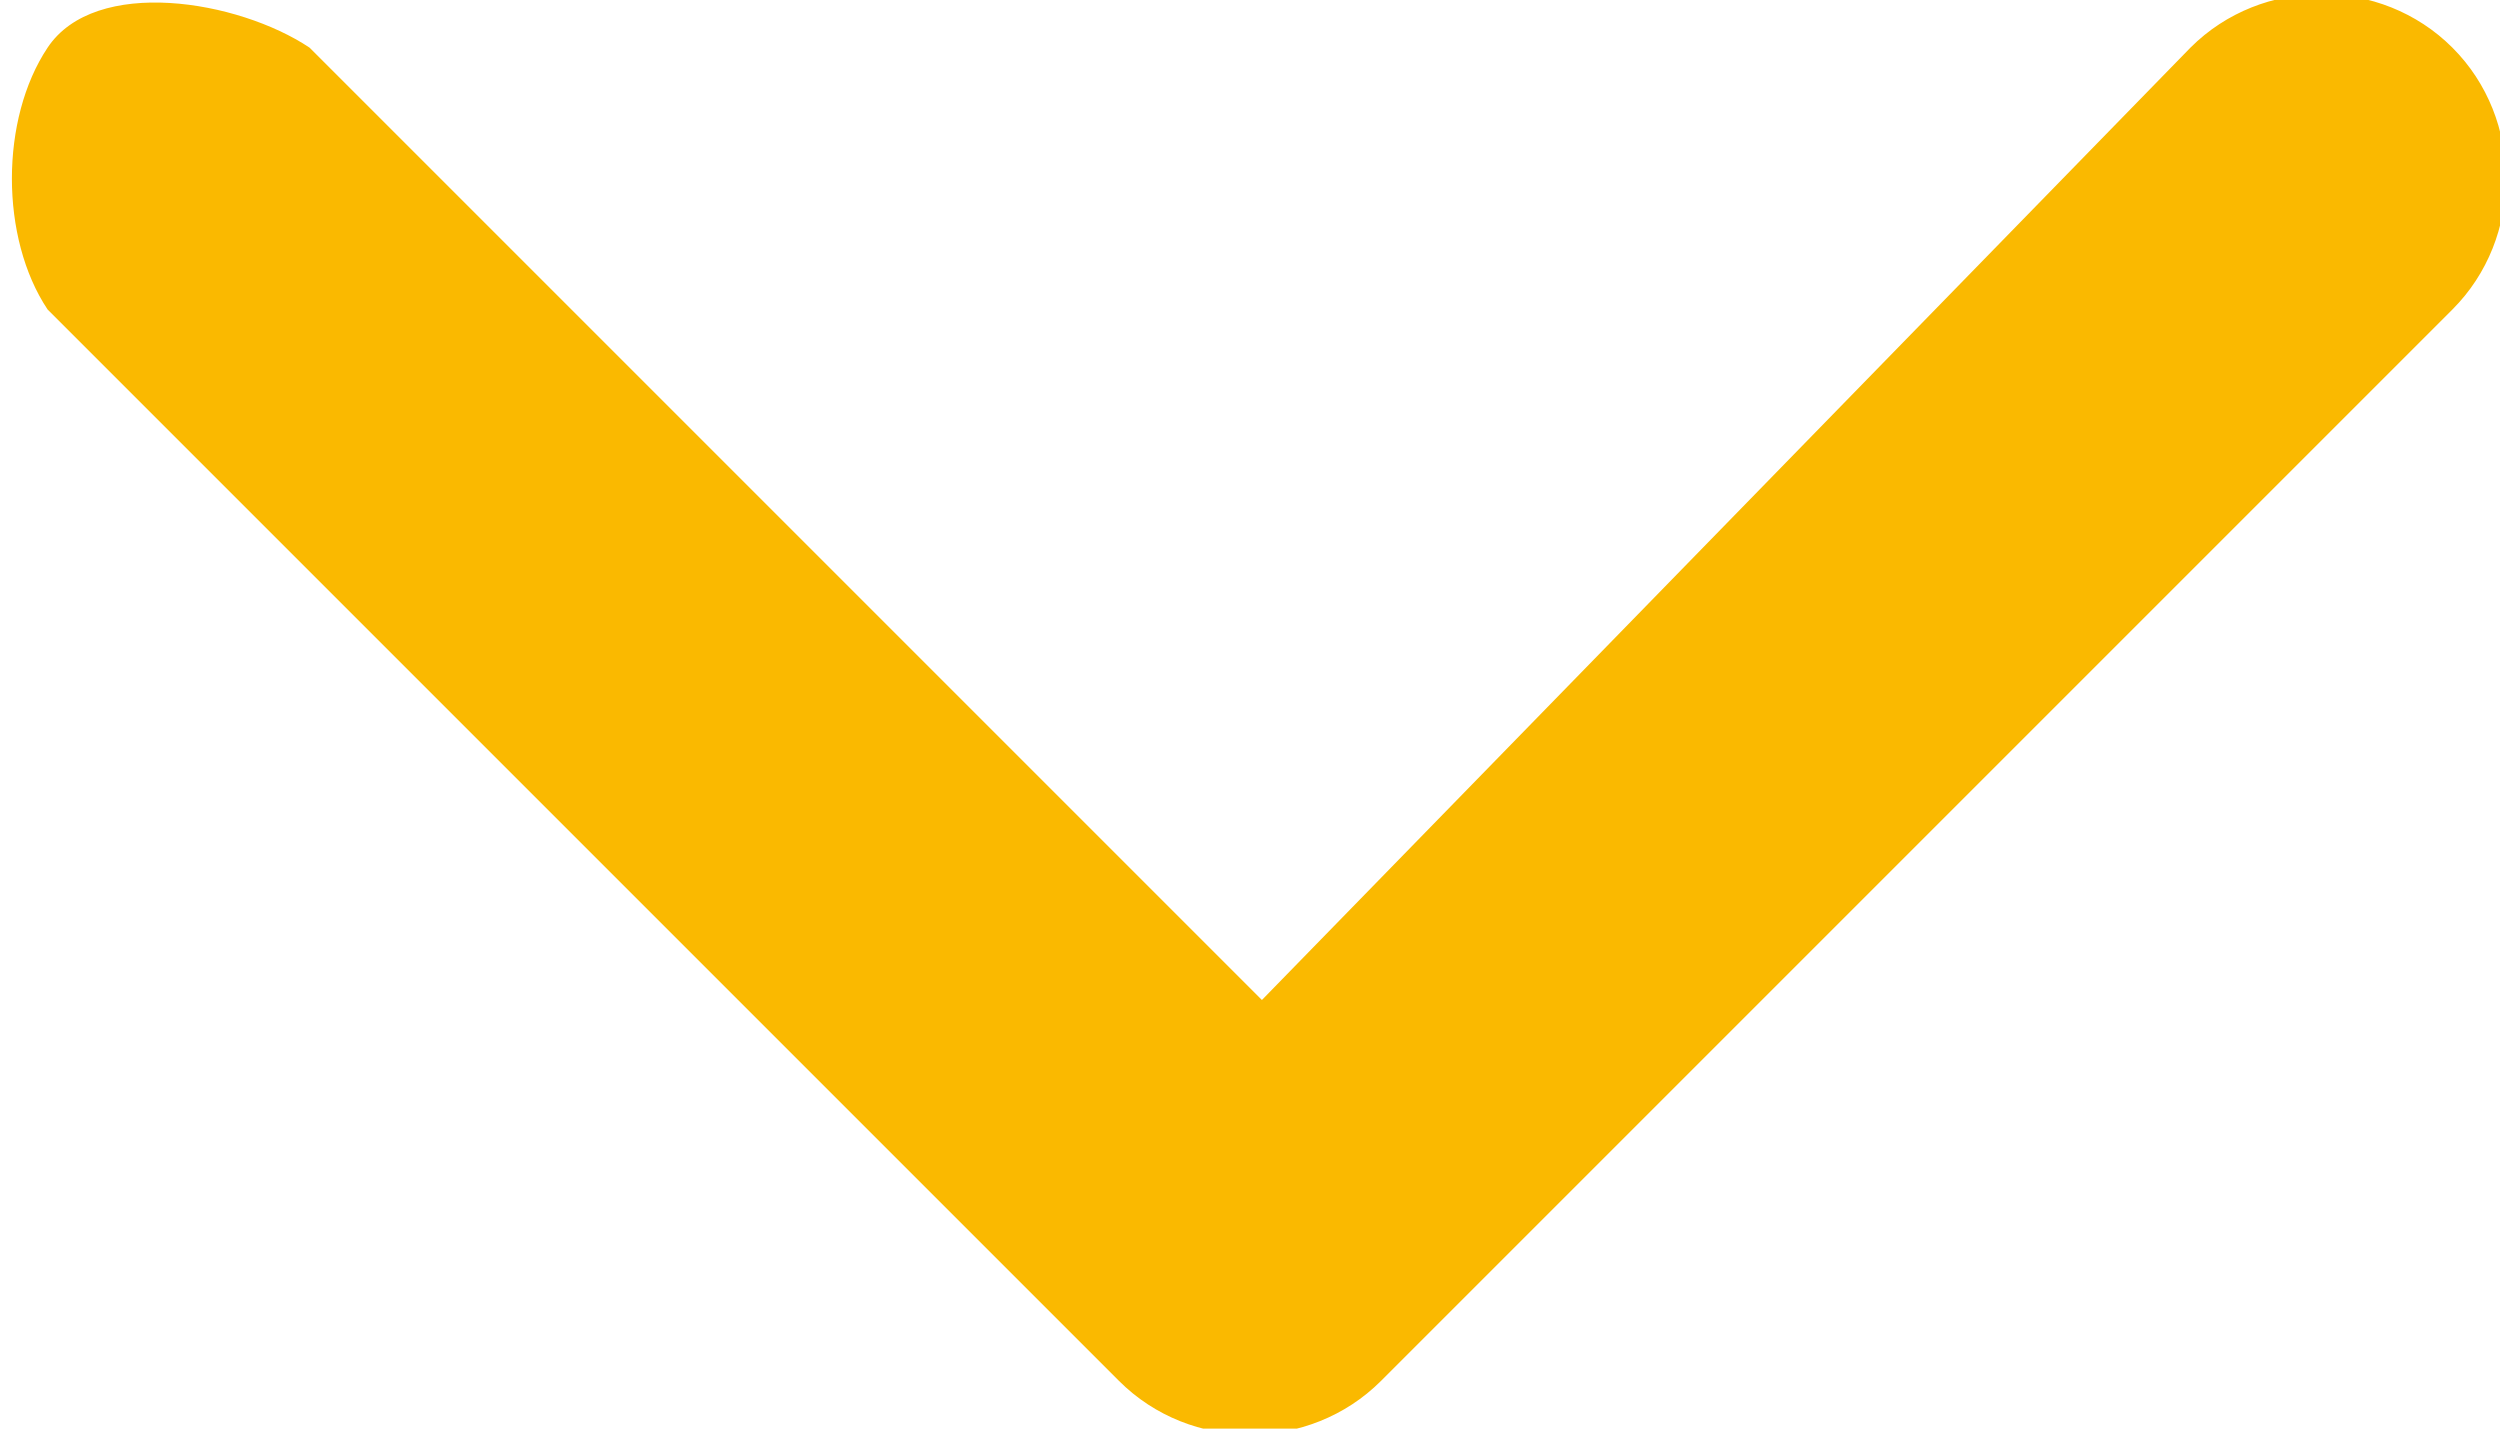
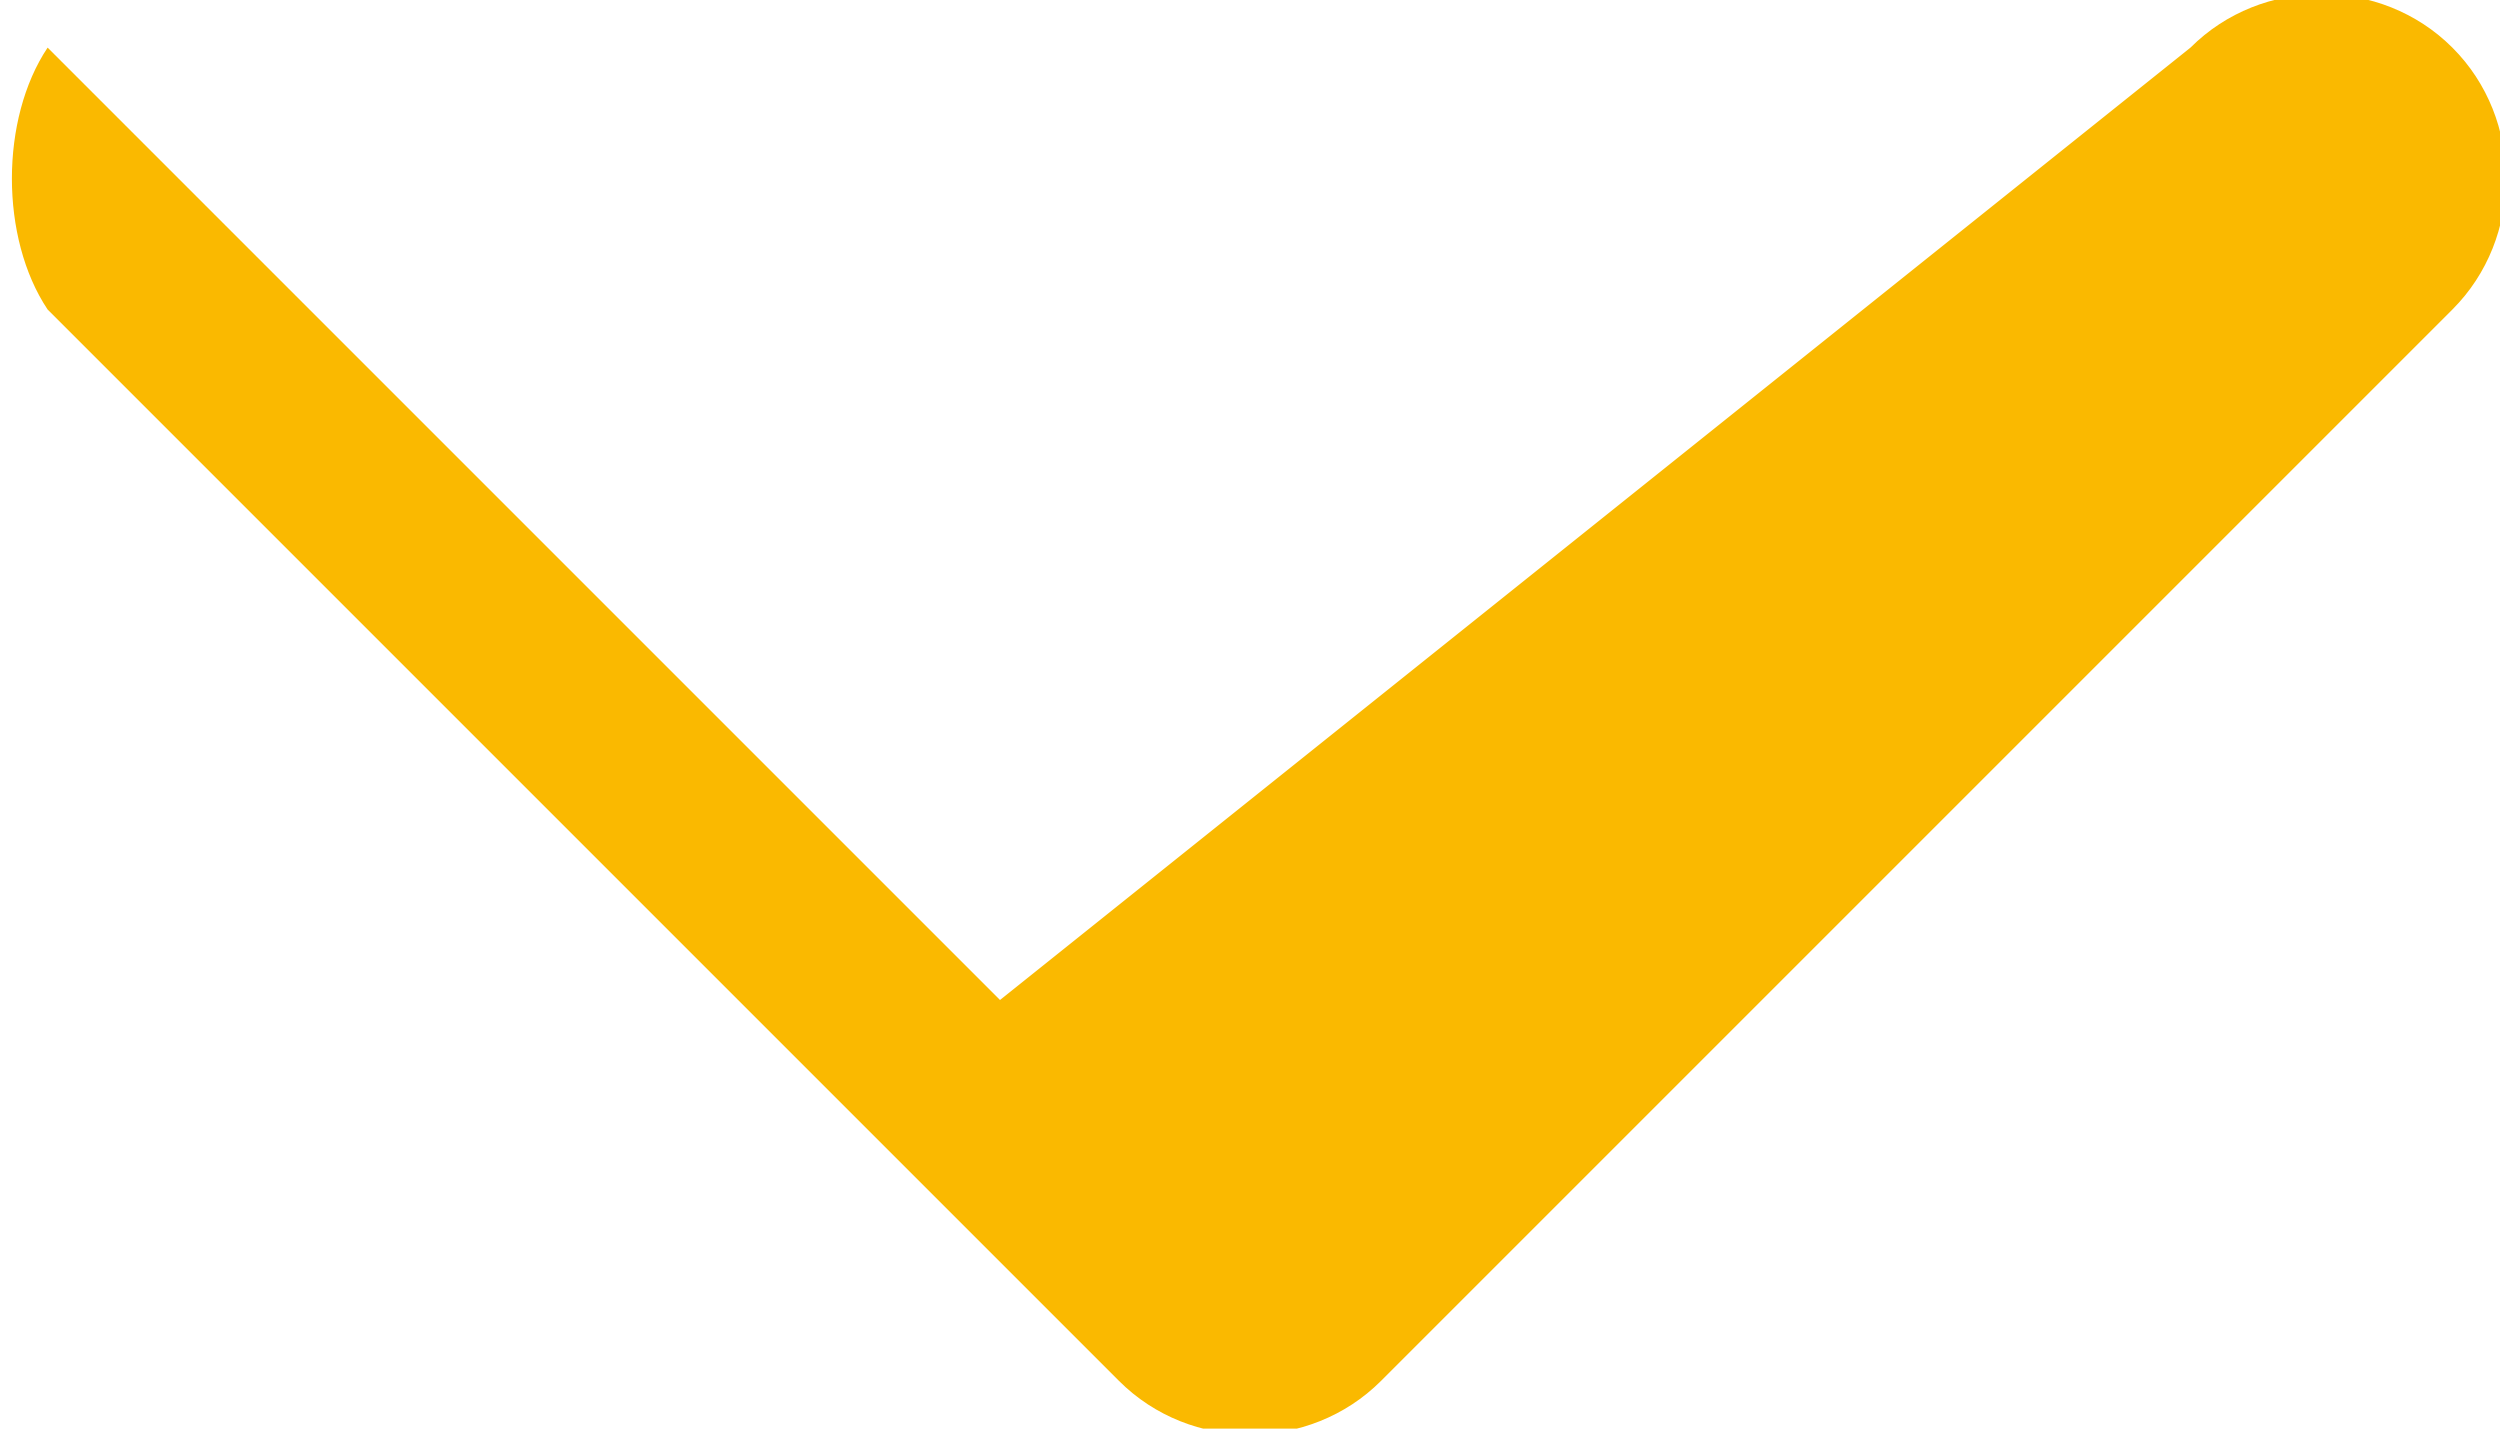
<svg xmlns="http://www.w3.org/2000/svg" id="Layer_1" version="1.1" viewBox="0 0 10.5 6">
  <defs>
    <style>
      .st0 {
        fill: #fab900;
      }
    </style>
  </defs>
-   <path class="st0" d="M4.7,5.8L.2,1.3C0,1,0,.5.2.2S1,0,1.3.2l4,4L9.2.2c.3-.3.8-.3,1.1,0s.3.8,0,1.1l-4.5,4.5c-.3.3-.8.3-1.1,0h0Z" />
+   <path class="st0" d="M4.7,5.8L.2,1.3C0,1,0,.5.2.2l4,4L9.2.2c.3-.3.8-.3,1.1,0s.3.8,0,1.1l-4.5,4.5c-.3.3-.8.3-1.1,0h0Z" />
</svg>